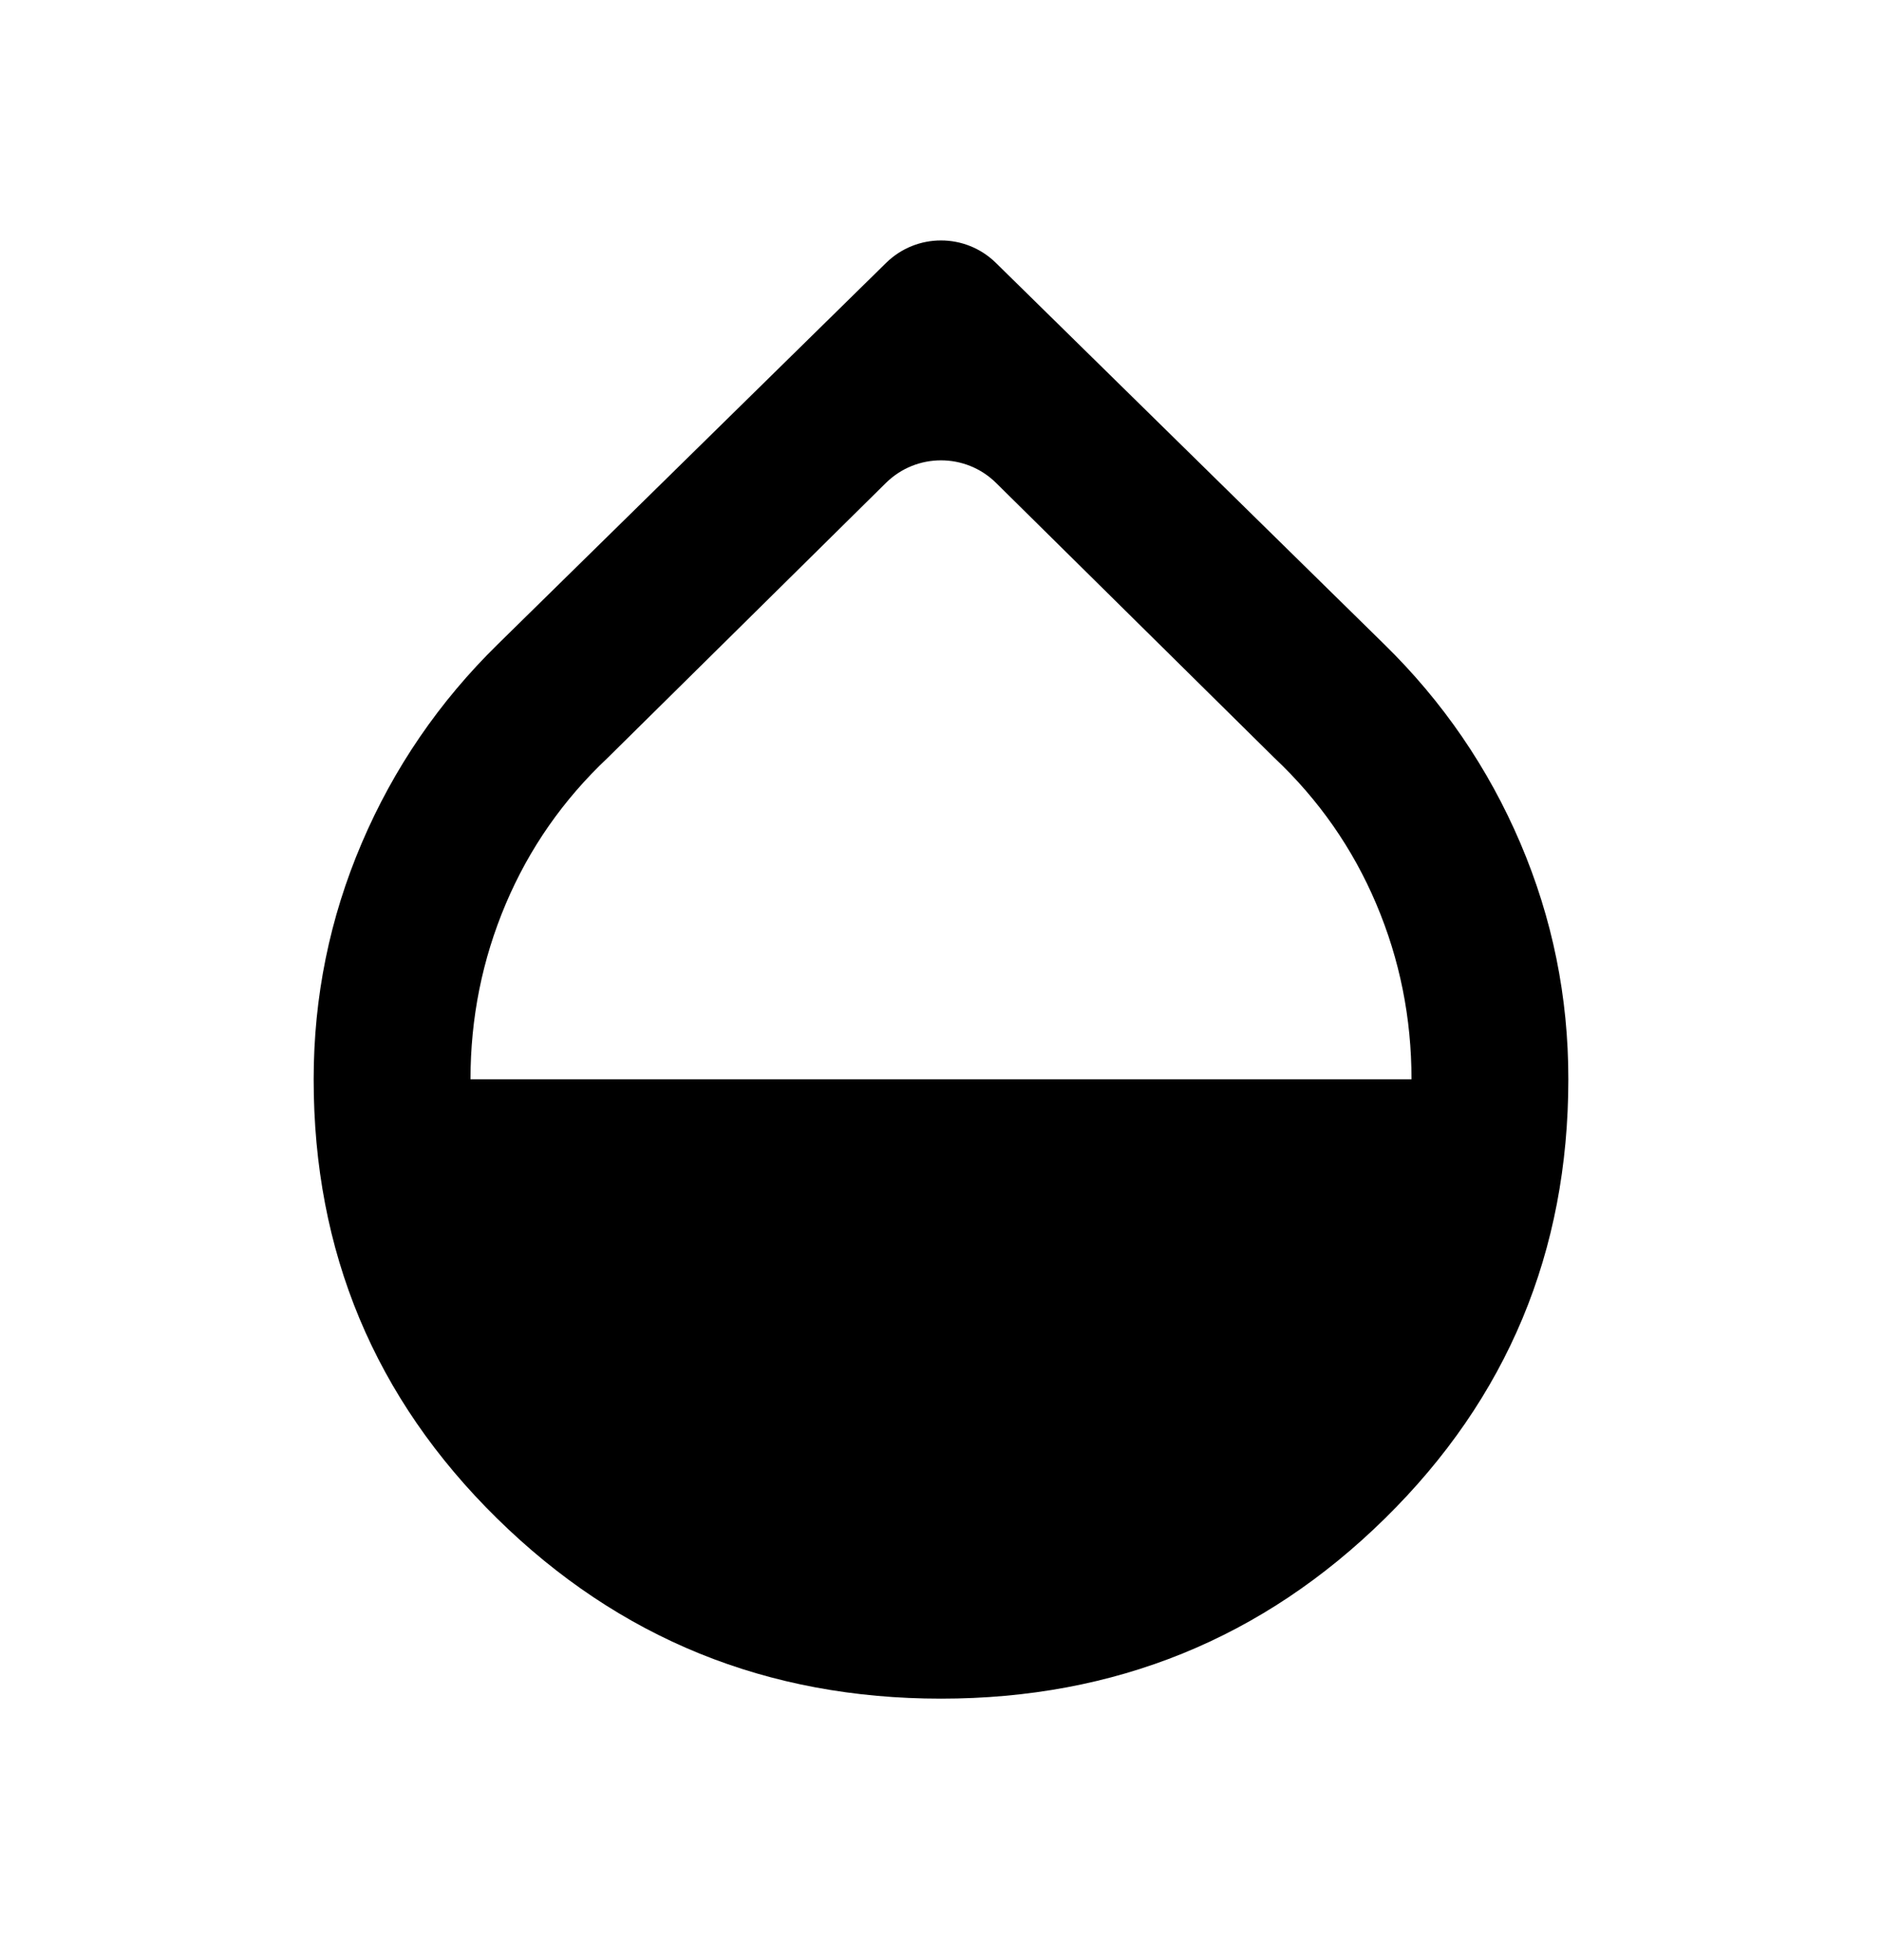
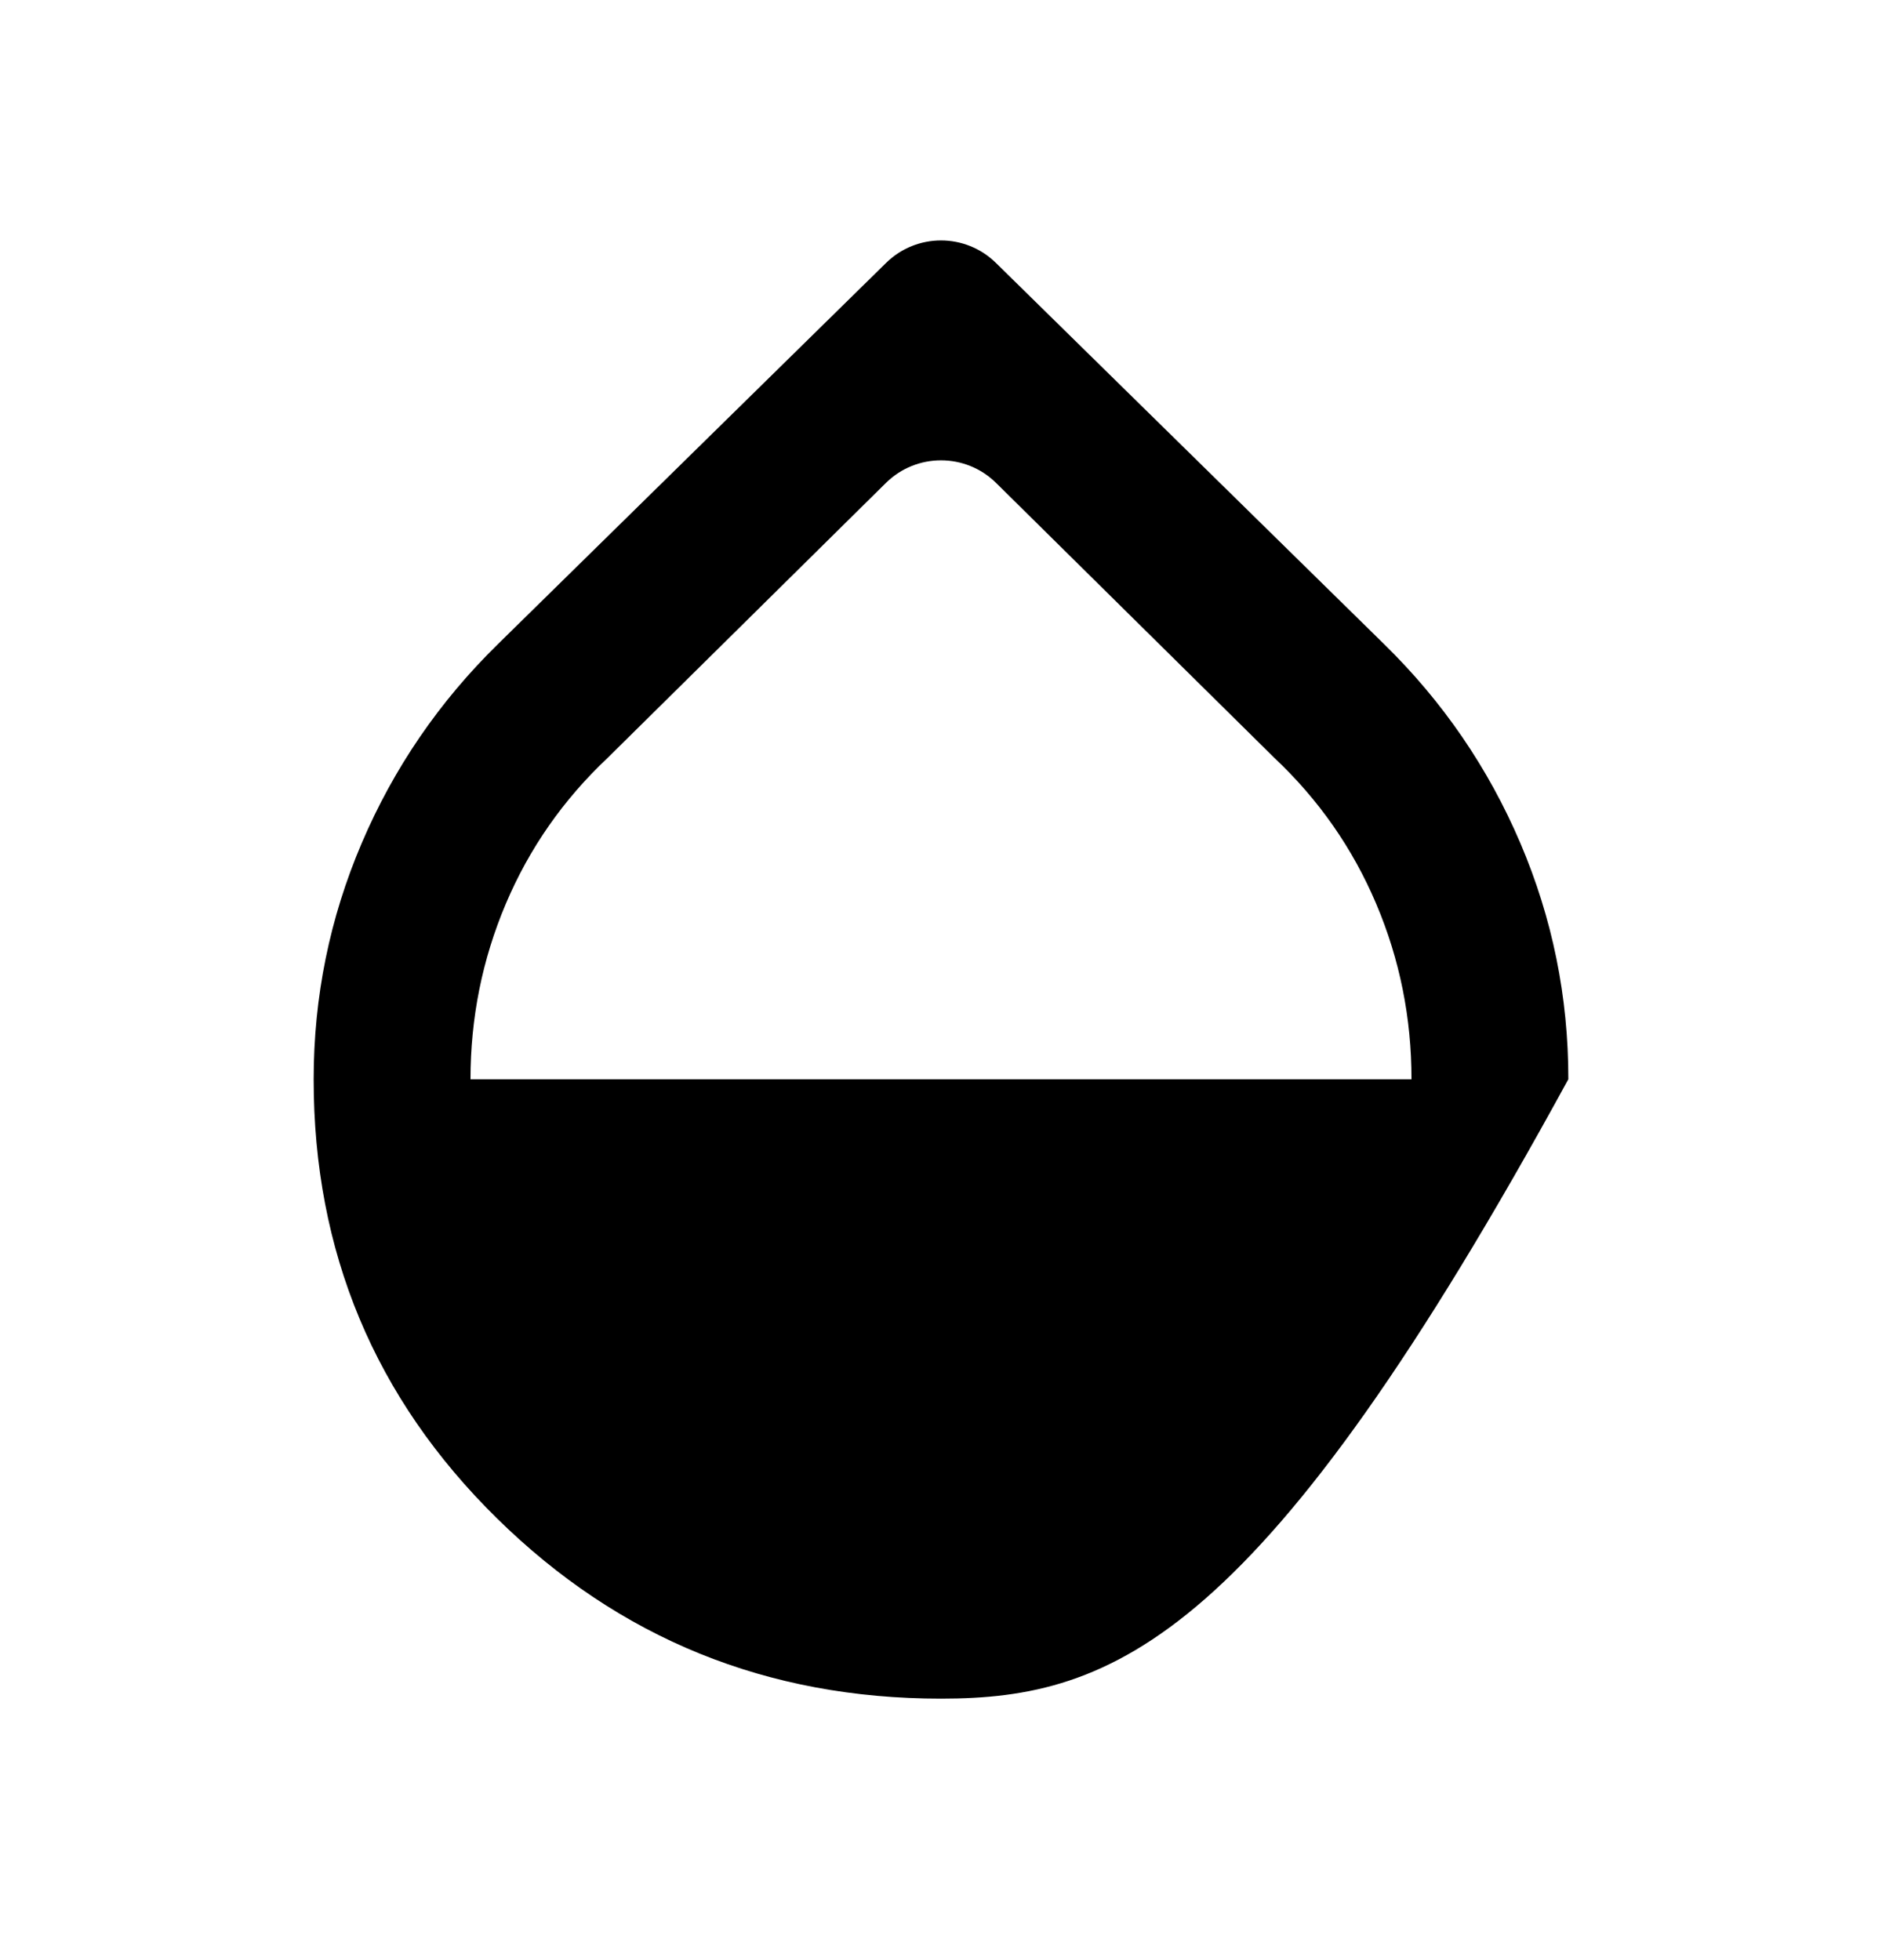
<svg xmlns="http://www.w3.org/2000/svg" width="24" height="25" viewBox="0 0 24 25" fill="none">
-   <path d="M12 21.665C9.783 21.665 7.896 20.899 6.337 19.365C4.778 17.832 3.999 15.965 4 13.765C4 12.715 4.204 11.711 4.613 10.753C5.022 9.795 5.601 8.949 6.35 8.215L11.299 3.354C11.688 2.971 12.312 2.971 12.701 3.354L17.65 8.215C18.4 8.949 18.979 9.795 19.388 10.753C19.797 11.712 20.001 12.716 20 13.765C20 15.965 19.221 17.832 17.663 19.365C16.105 20.899 14.217 21.665 12 21.665ZM6 13.765H18C18 12.982 17.85 12.236 17.55 11.528C17.25 10.82 16.817 10.199 16.25 9.665L12.703 6.16C12.313 5.775 11.687 5.775 11.297 6.16L7.75 9.665C7.183 10.199 6.75 10.82 6.45 11.528C6.15 12.237 6 12.983 6 13.765Z" fill="black" />
+   <path d="M12 21.665C9.783 21.665 7.896 20.899 6.337 19.365C4.778 17.832 3.999 15.965 4 13.765C4 12.715 4.204 11.711 4.613 10.753C5.022 9.795 5.601 8.949 6.35 8.215L11.299 3.354C11.688 2.971 12.312 2.971 12.701 3.354L17.65 8.215C18.4 8.949 18.979 9.795 19.388 10.753C19.797 11.712 20.001 12.716 20 13.765C16.105 20.899 14.217 21.665 12 21.665ZM6 13.765H18C18 12.982 17.85 12.236 17.55 11.528C17.25 10.82 16.817 10.199 16.25 9.665L12.703 6.16C12.313 5.775 11.687 5.775 11.297 6.16L7.75 9.665C7.183 10.199 6.75 10.82 6.45 11.528C6.15 12.237 6 12.983 6 13.765Z" fill="black" />
</svg>